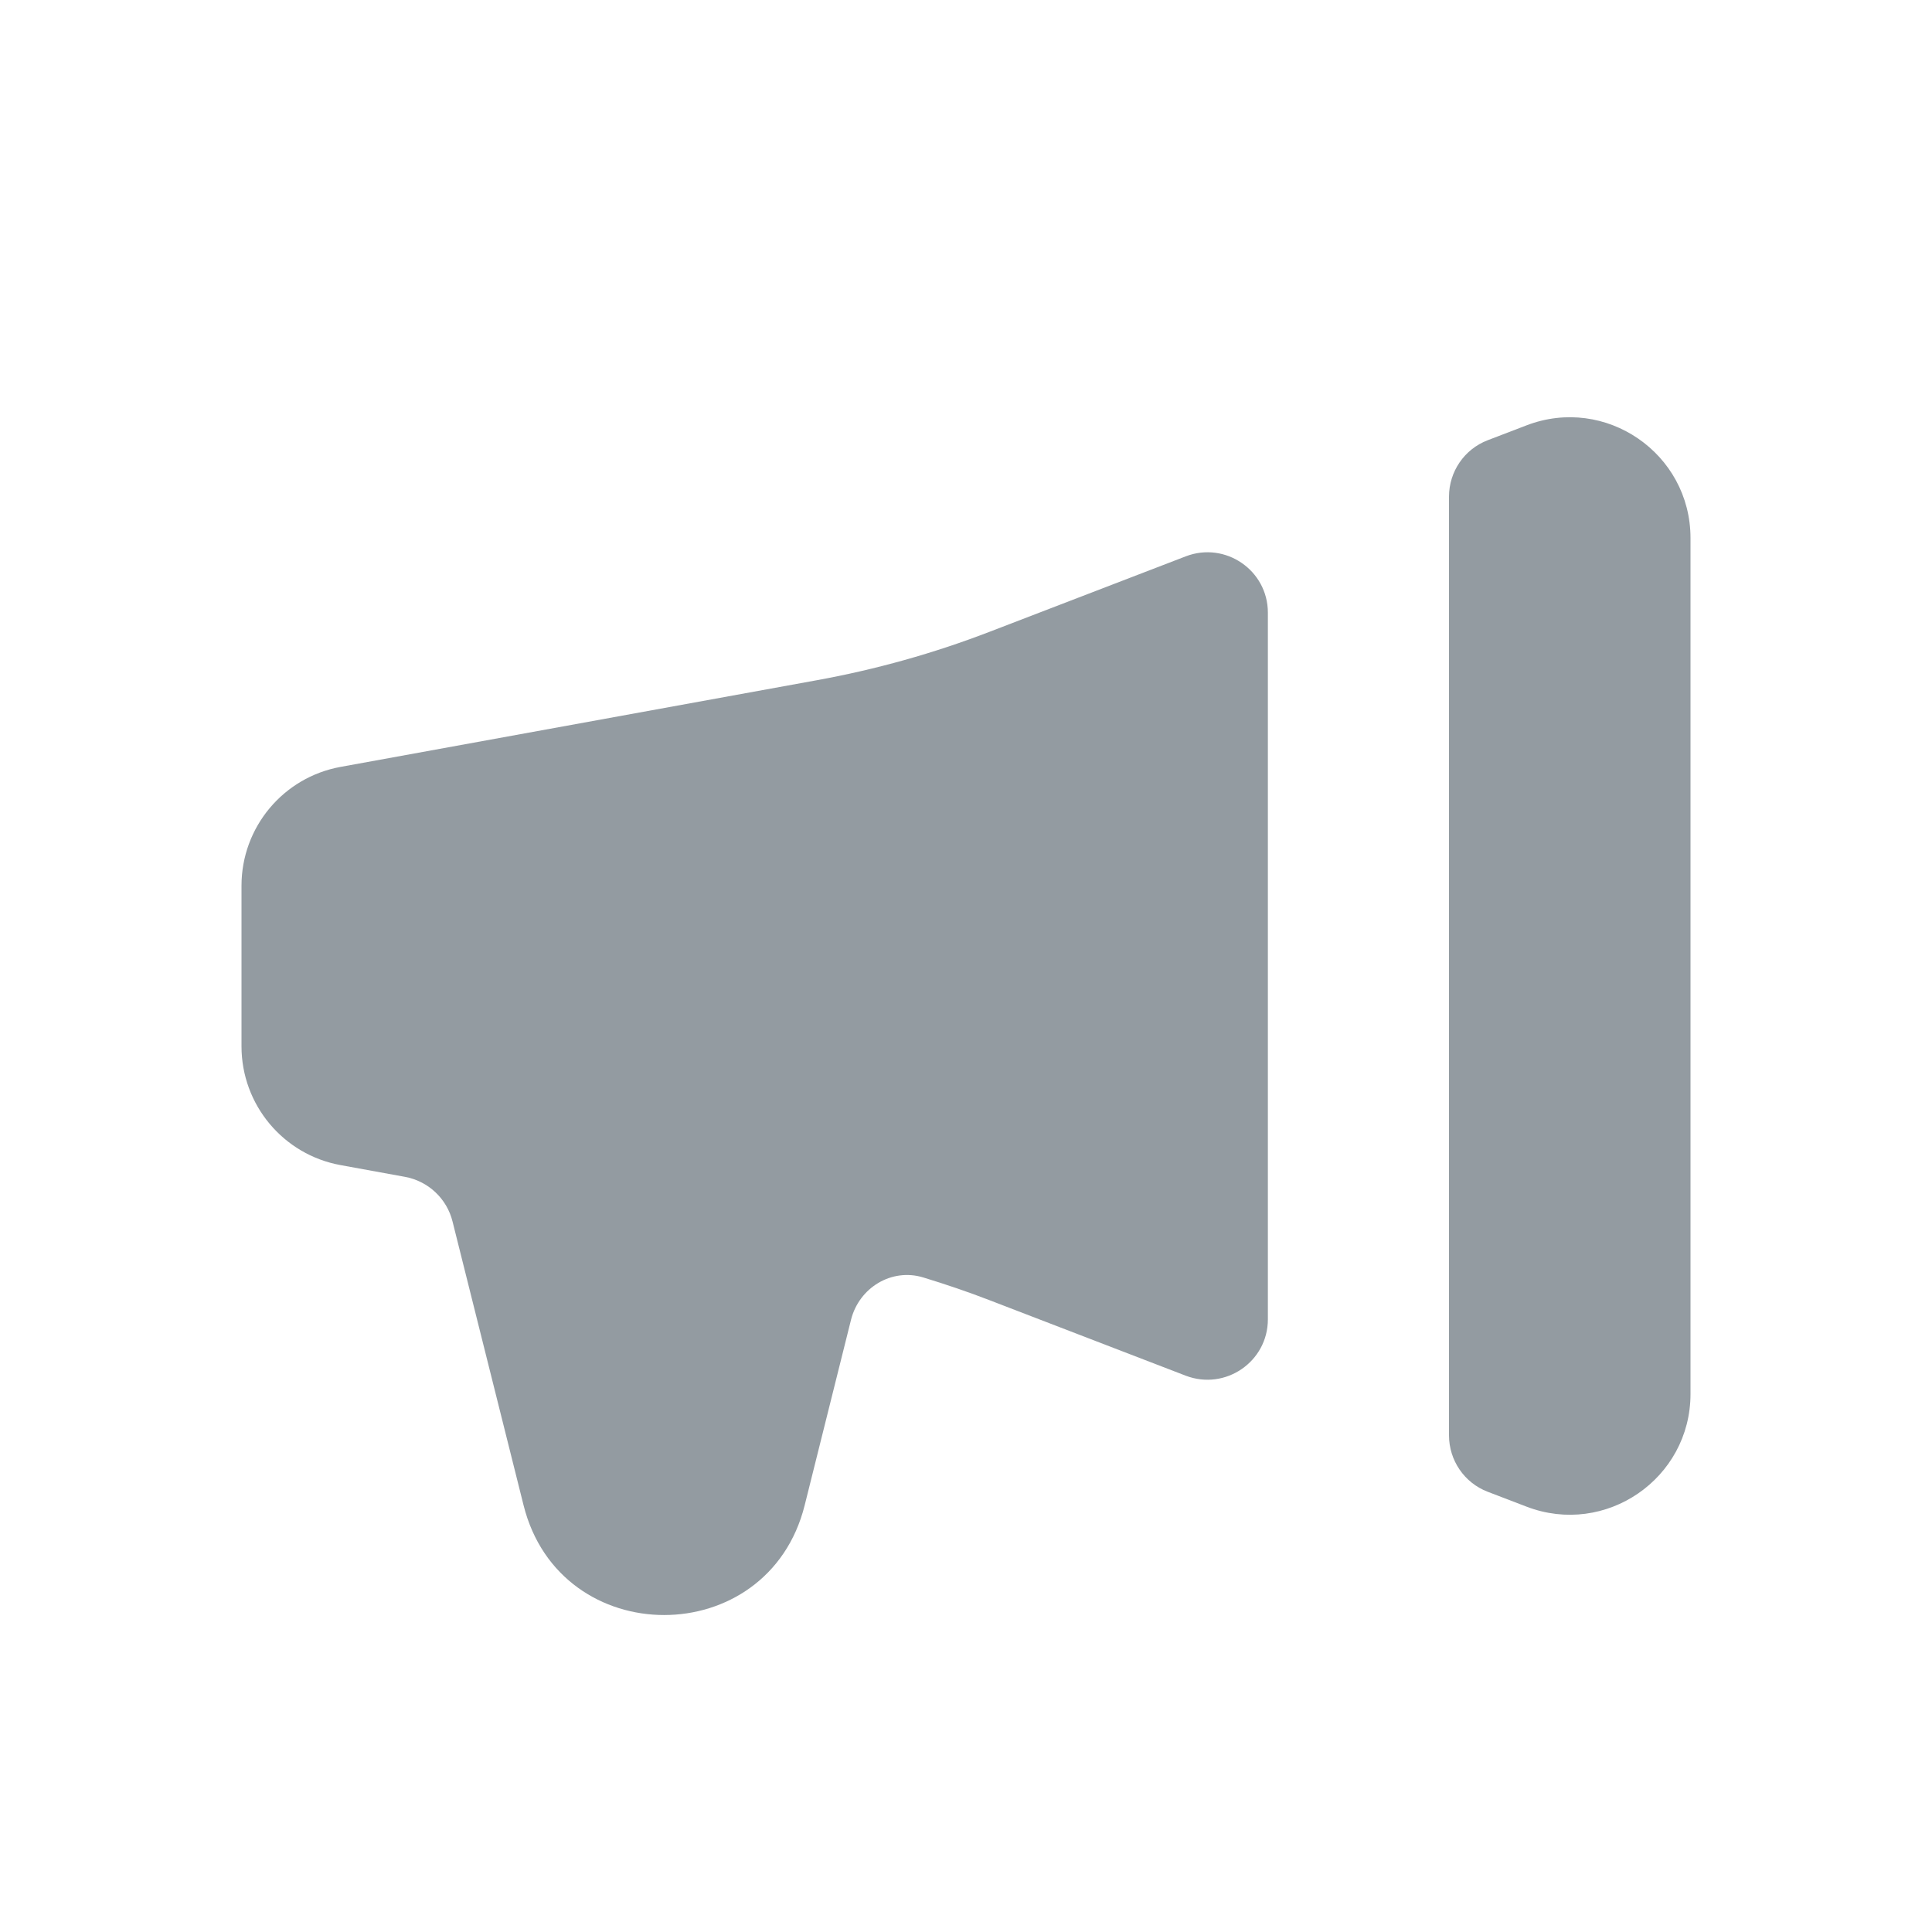
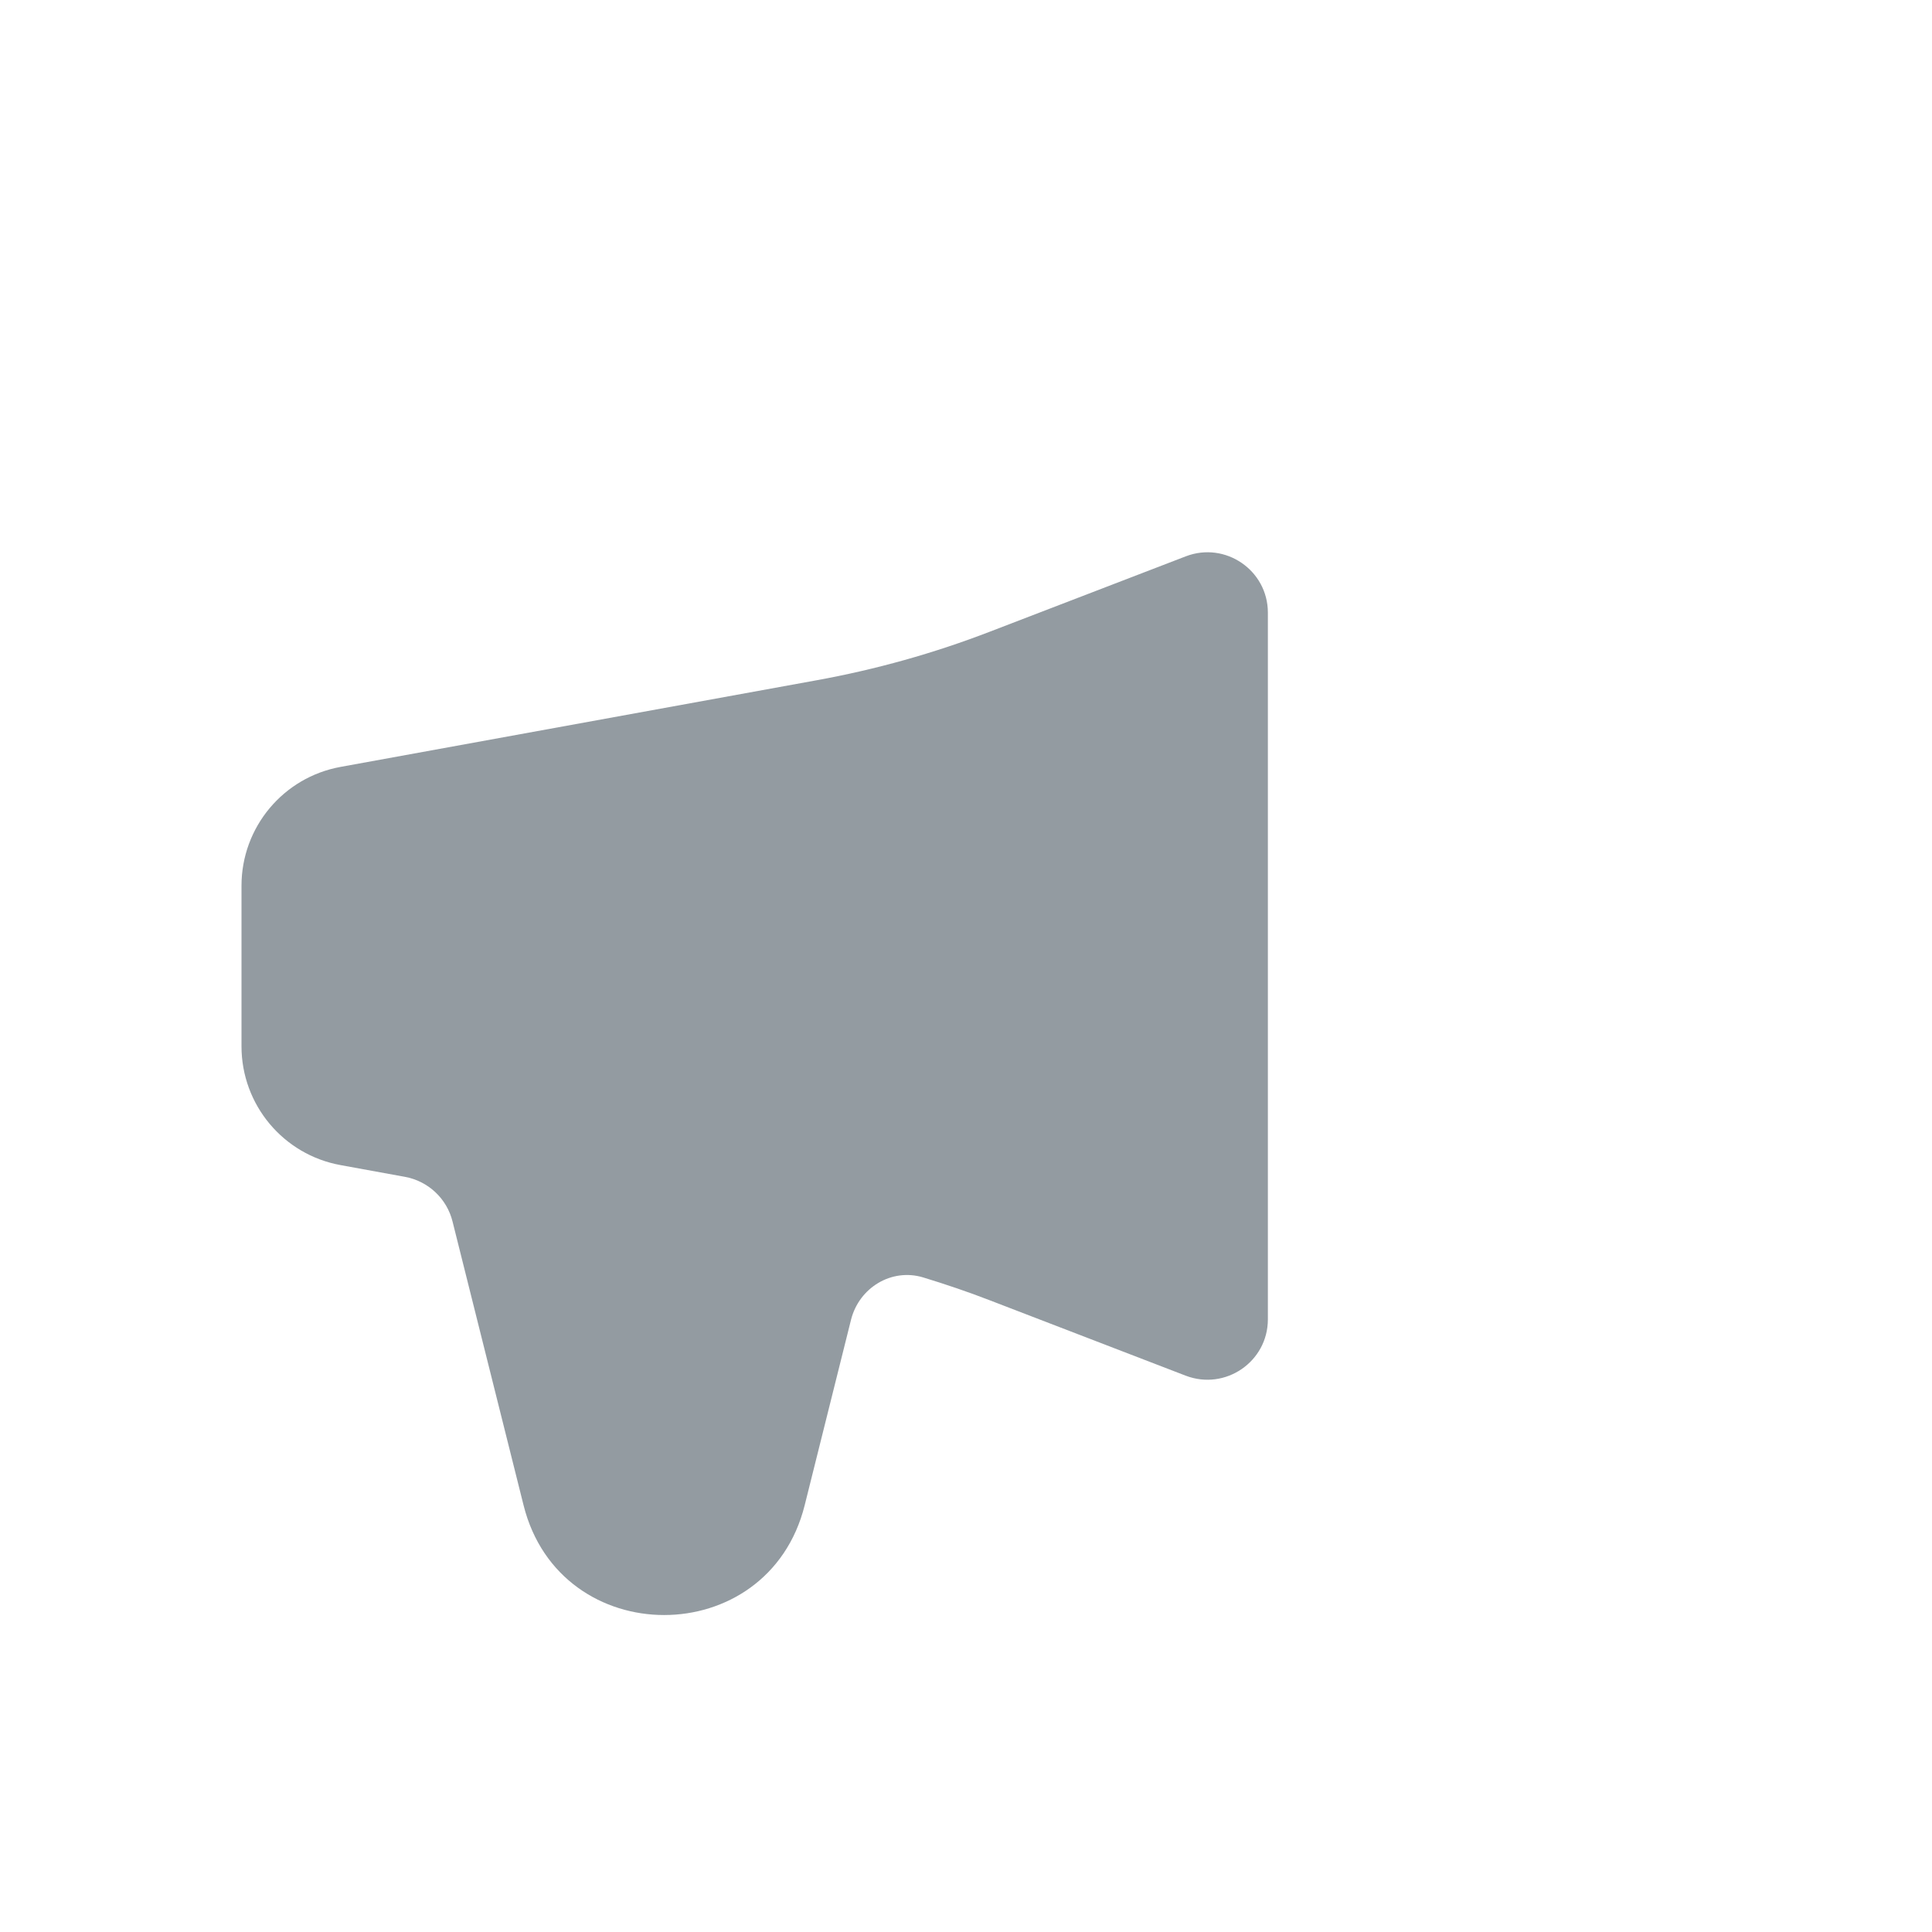
<svg xmlns="http://www.w3.org/2000/svg" width="16" height="16" viewBox="0 0 16 16" fill="none">
-   <path d="M9.821 4.607C10.148 4.482 10.5 4.723 10.5 5.074V10.926C10.5 11.277 10.148 11.518 9.82 11.393L8.201 10.77C8.018 10.699 7.832 10.636 7.645 10.579C7.383 10.5 7.115 10.664 7.048 10.929L6.664 12.466C6.361 13.678 4.639 13.678 4.336 12.466L3.748 10.117C3.701 9.926 3.546 9.781 3.353 9.746L2.821 9.649C2.346 9.563 2 9.149 2 8.665V7.335C2 6.851 2.346 6.437 2.821 6.351L6.761 5.634C7.252 5.545 7.735 5.41 8.201 5.23L9.821 4.607Z" fill="#939BA1" />
-   <path d="M12.32 12.354C12.127 12.28 12 12.094 12 11.887V4.113C12 3.906 12.127 3.72 12.32 3.646L12.641 3.523C13.296 3.271 14 3.754 14 4.456V11.544C14 12.246 13.296 12.729 12.641 12.477L12.32 12.354Z" fill="#939BA1" />
+   <path d="M9.821 4.607C10.148 4.482 10.5 4.723 10.5 5.074V10.926C10.5 11.277 10.148 11.518 9.82 11.393L8.201 10.77C8.018 10.699 7.832 10.636 7.645 10.579C7.383 10.5 7.115 10.664 7.048 10.929L6.664 12.466C6.361 13.678 4.639 13.678 4.336 12.466L3.748 10.117C3.701 9.926 3.546 9.781 3.353 9.746L2.821 9.649C2.346 9.563 2 9.149 2 8.665V7.335C2 6.851 2.346 6.437 2.821 6.351L6.761 5.634C7.252 5.545 7.735 5.41 8.201 5.23L9.821 4.607" fill="#939BA1" />
</svg>